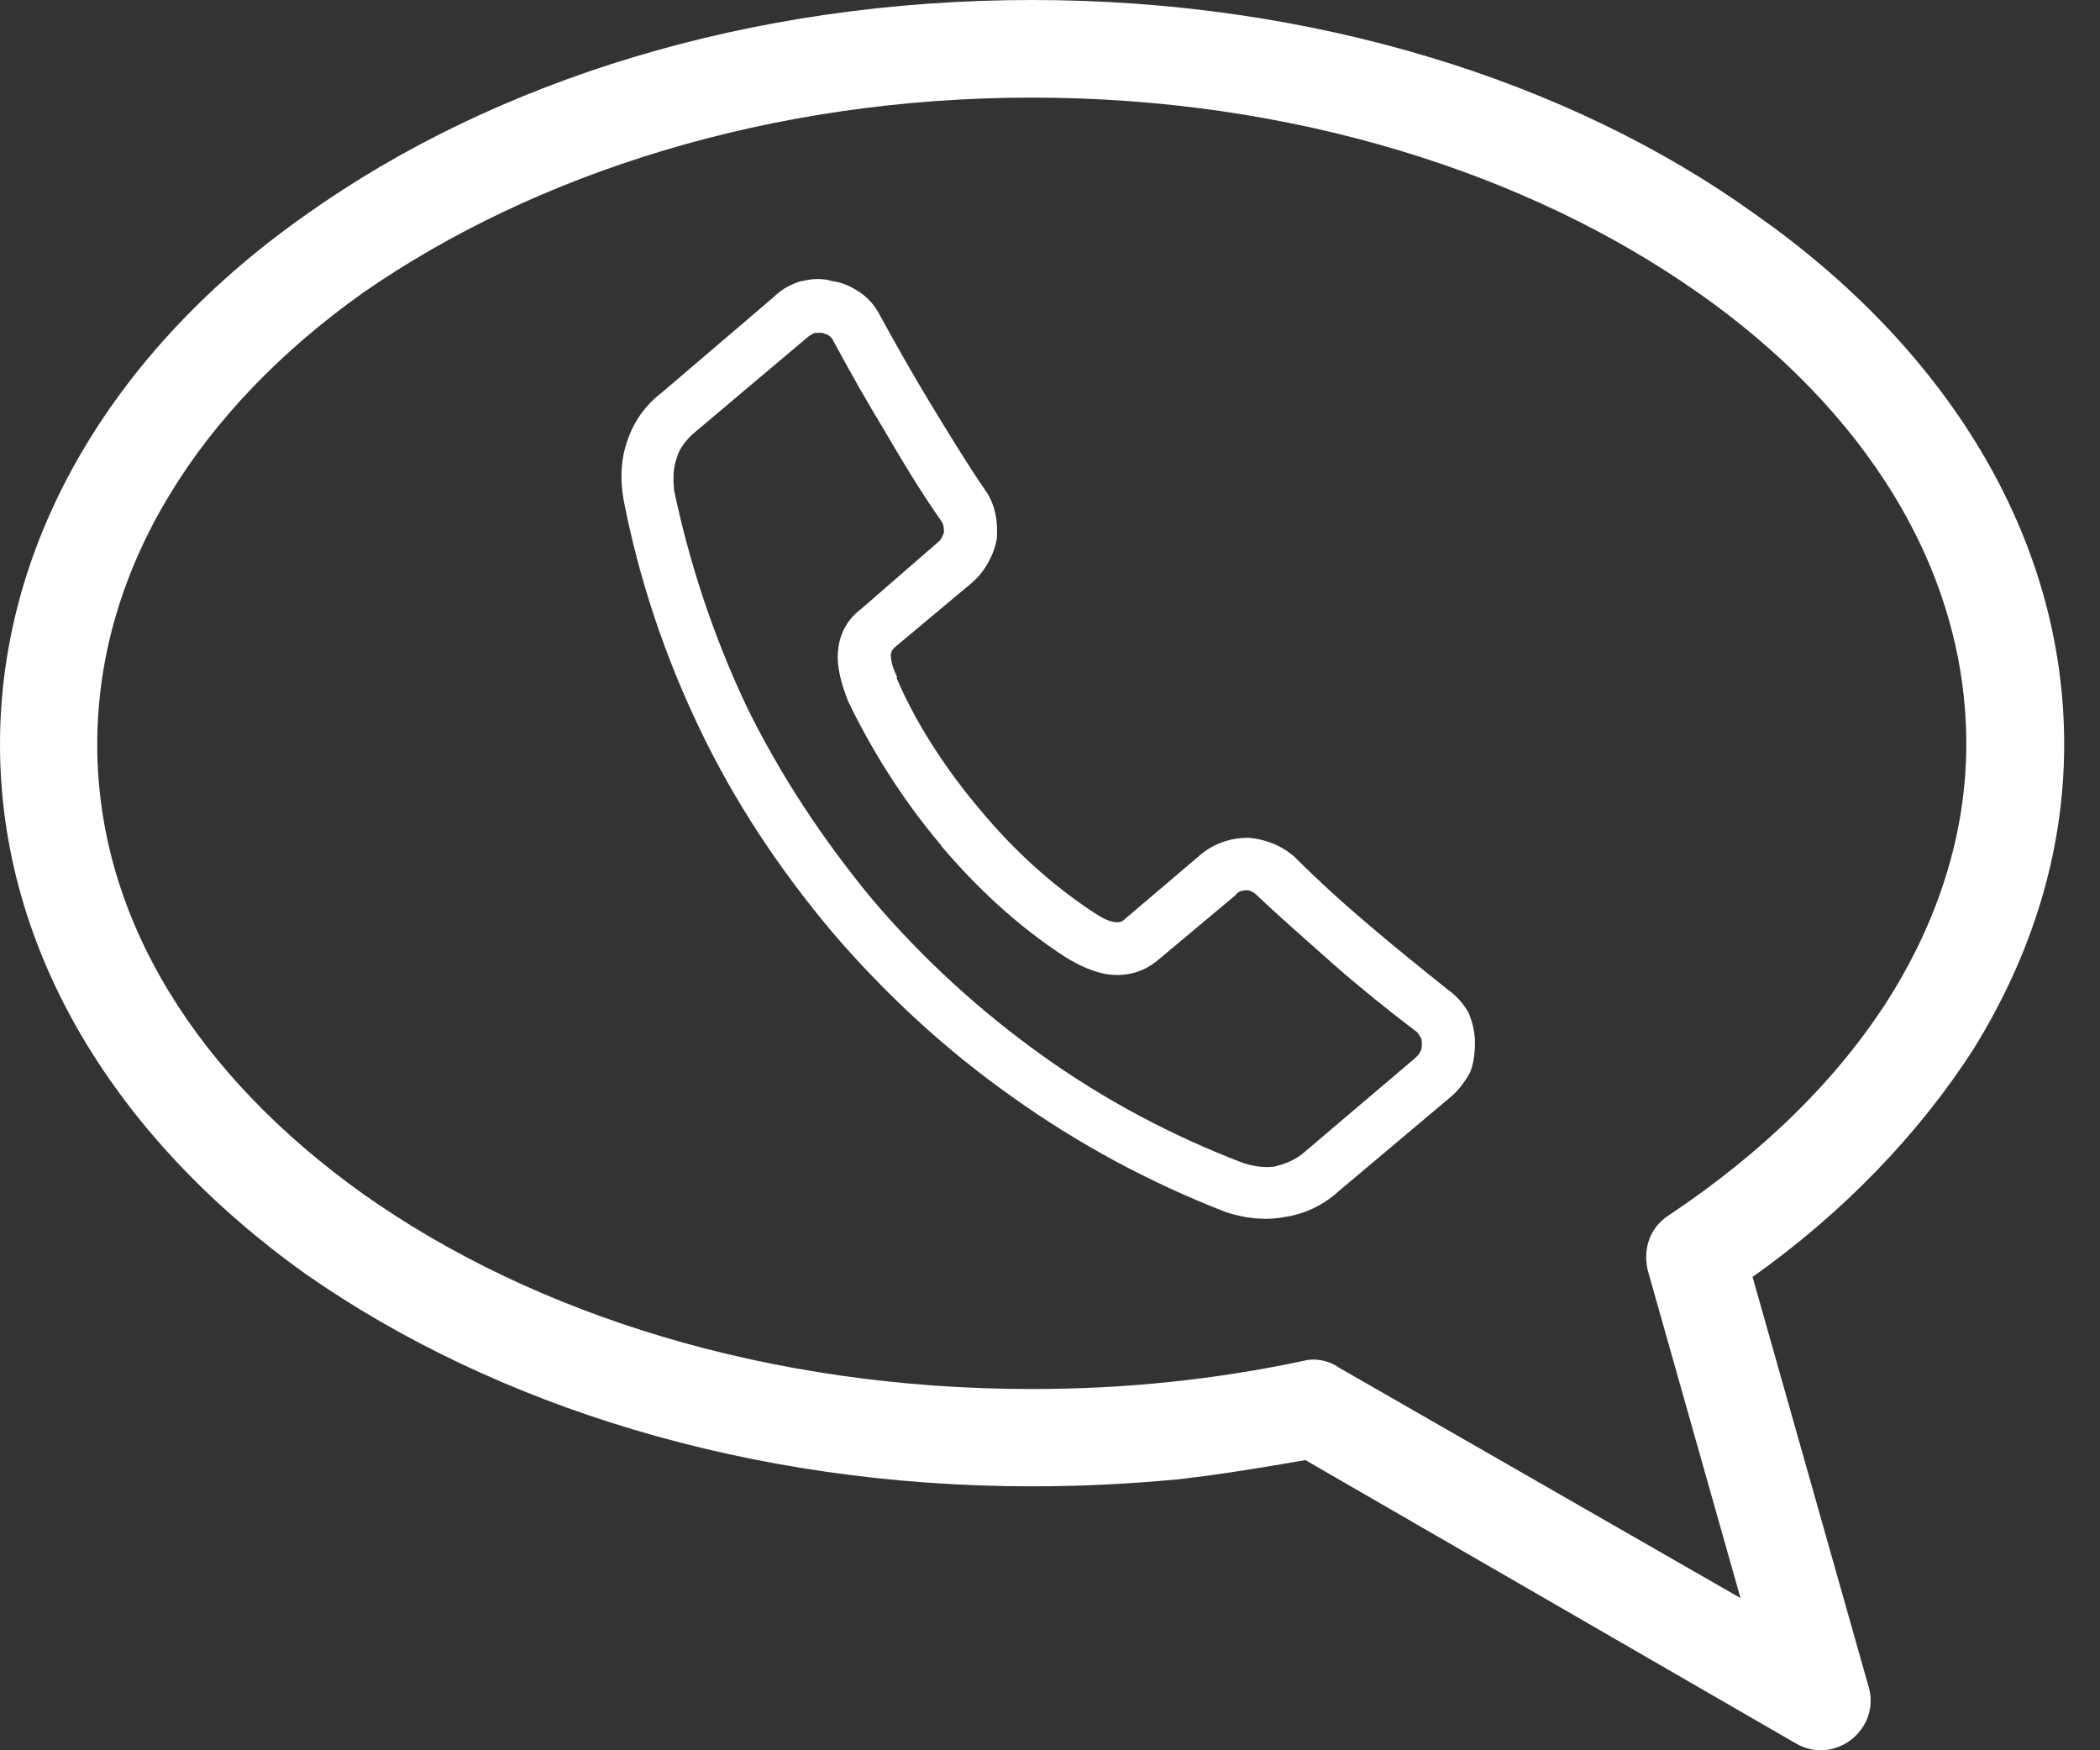
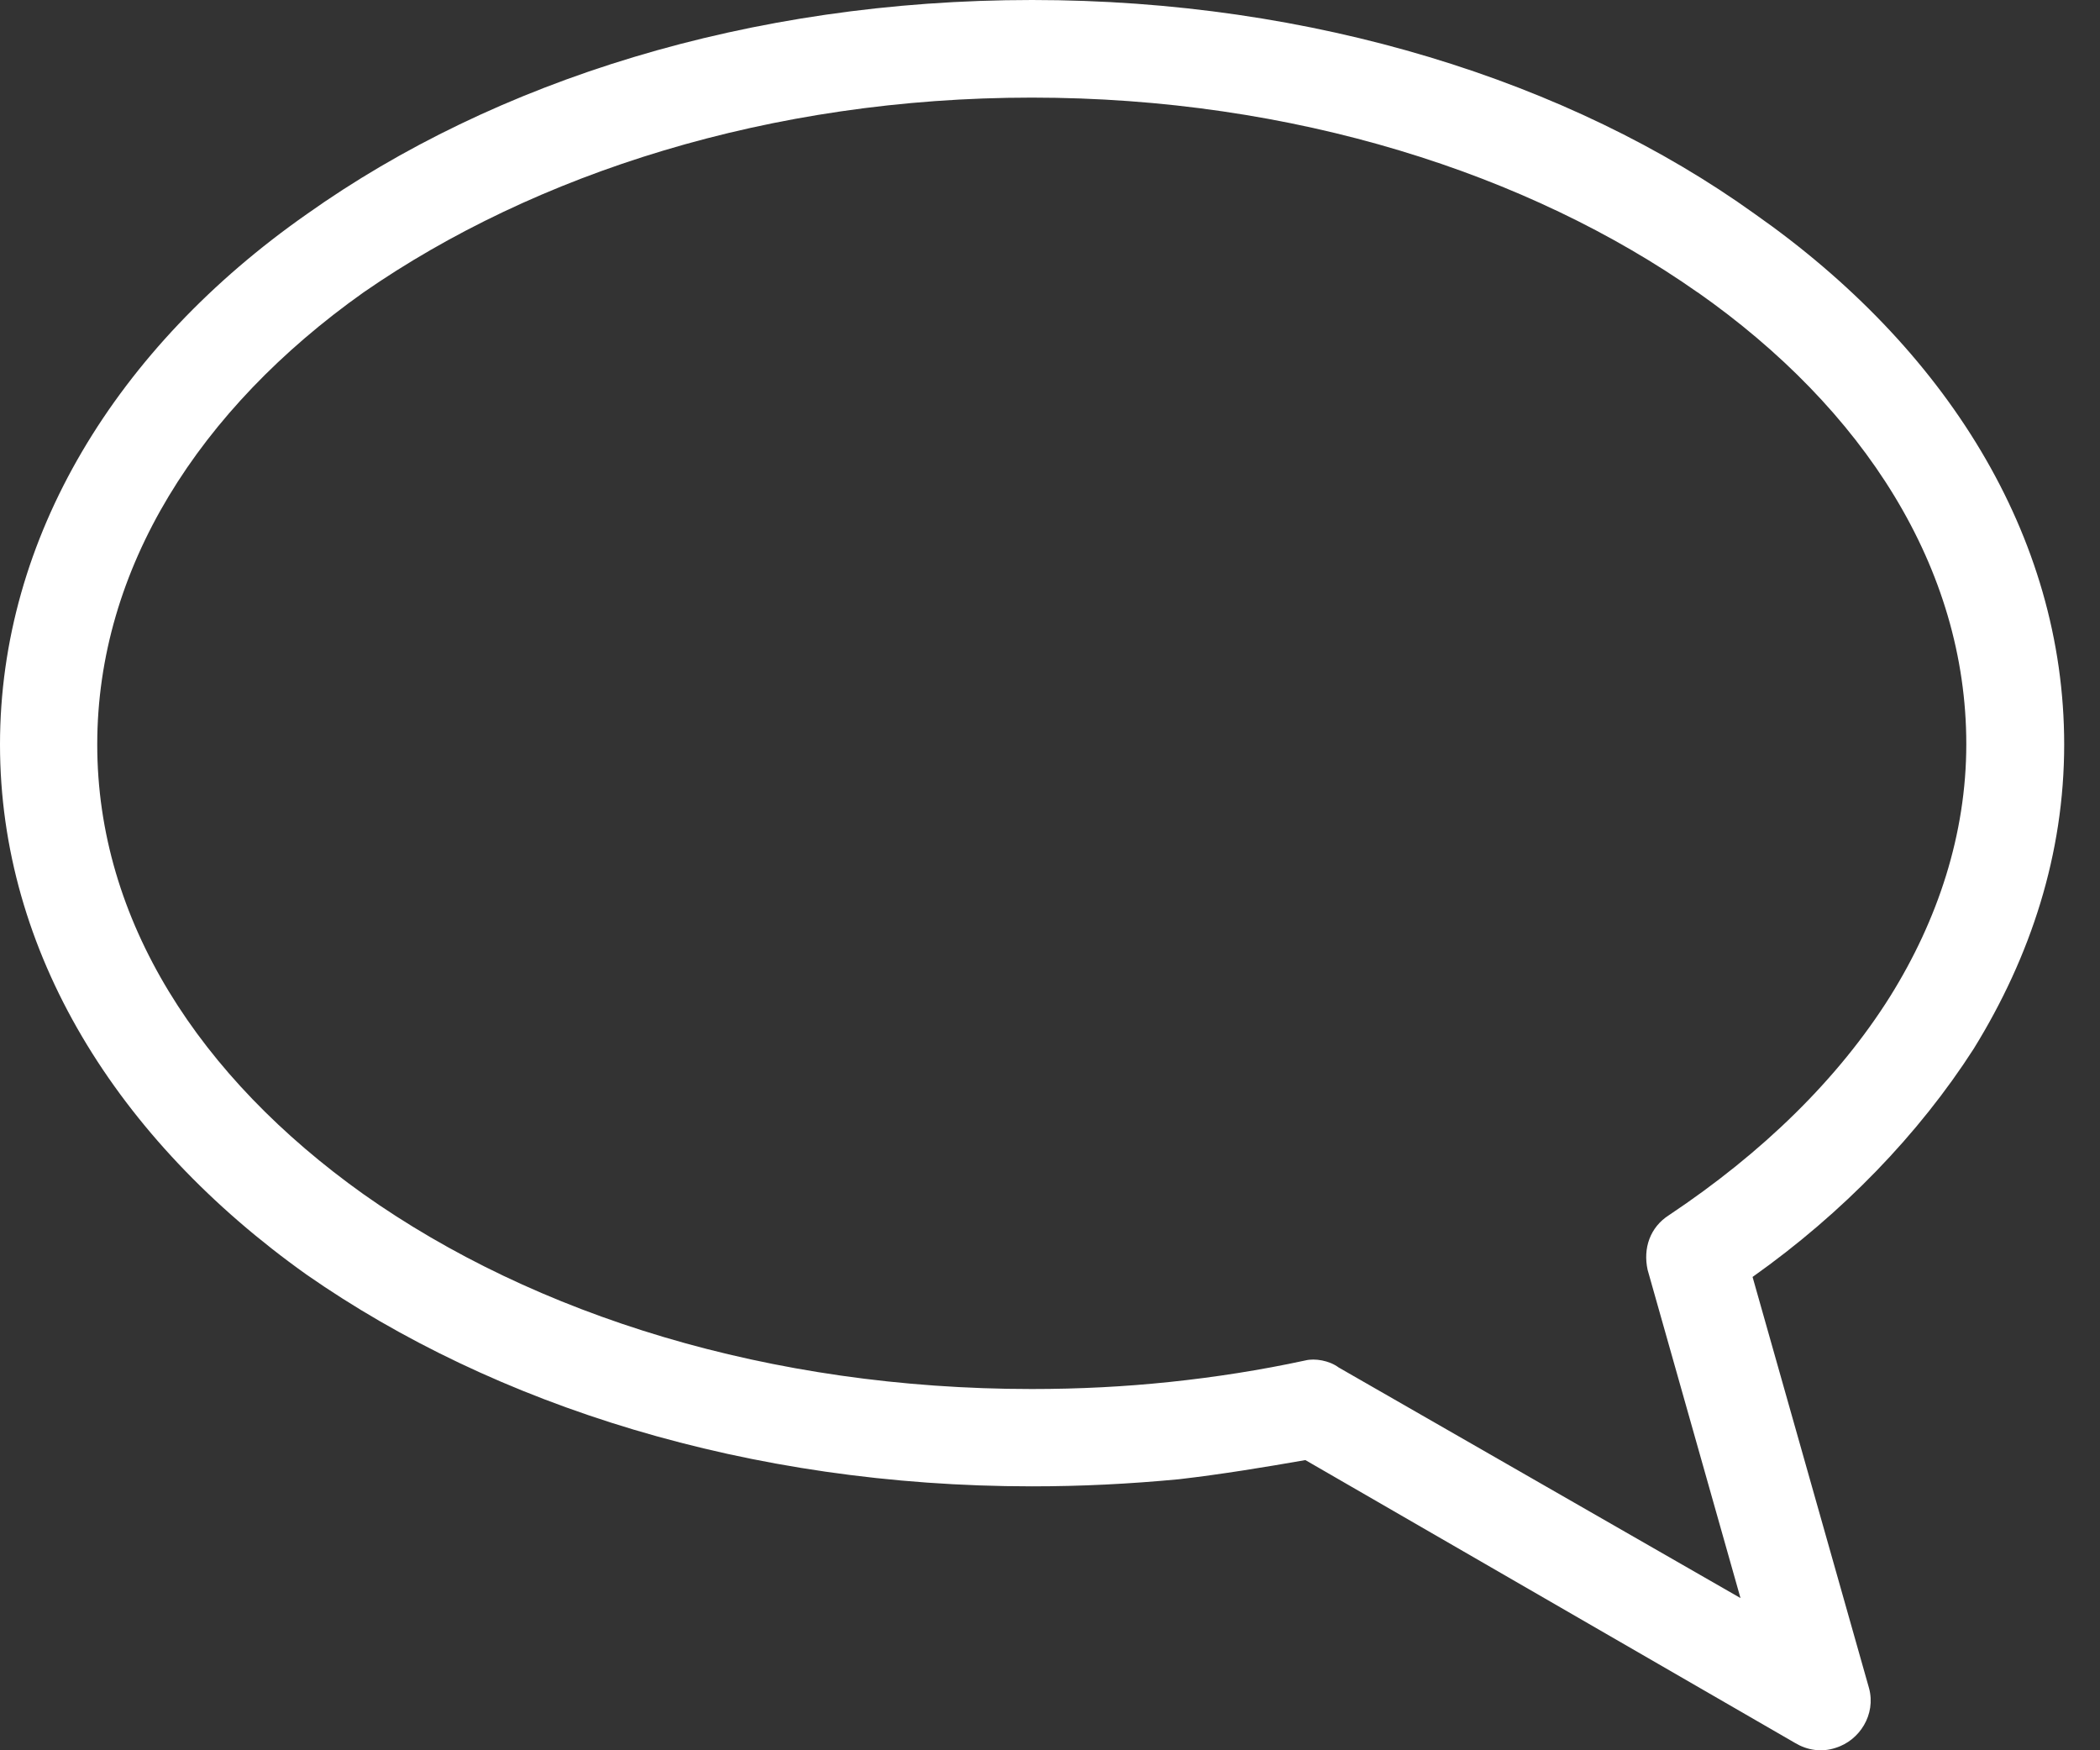
<svg xmlns="http://www.w3.org/2000/svg" width="36" height="30" viewBox="0 0 36 30" fill="none">
  <rect x="0" y="0" width="36" height="30" fill="#333333" stroke="none" />
-   <path d="M15.369 11.619C15.674 12.34 16.182 13.153 16.817 13.897C17.365 14.555 18.022 15.166 18.767 15.651C18.899 15.738 19.032 15.807 19.142 15.807C19.188 15.807 19.228 15.807 19.274 15.761L20.59 14.642C20.832 14.445 21.114 14.359 21.403 14.359C21.686 14.382 21.974 14.492 22.193 14.688C22.609 15.103 23.047 15.501 23.485 15.87C23.924 16.245 24.385 16.614 24.824 16.966C24.98 17.076 25.089 17.209 25.176 17.359C25.239 17.515 25.285 17.688 25.285 17.861C25.285 18.057 25.262 18.236 25.199 18.386C25.112 18.541 25.003 18.691 24.87 18.801L22.943 20.422C22.678 20.664 22.349 20.814 22.02 20.86C21.691 20.924 21.34 20.884 21.011 20.774C19.718 20.272 18.49 19.614 17.353 18.801C16.234 18.011 15.207 17.07 14.284 15.997C13.361 14.901 12.594 13.742 12.005 12.513C11.394 11.244 10.955 9.928 10.69 8.567C10.627 8.215 10.644 7.863 10.754 7.557C10.863 7.228 11.059 6.946 11.348 6.727L13.274 5.082C13.407 4.95 13.58 4.863 13.736 4.817H13.759C13.932 4.771 14.111 4.771 14.261 4.817C14.457 4.84 14.613 4.927 14.746 5.013C14.901 5.123 15.011 5.256 15.098 5.429C15.363 5.913 15.646 6.415 15.951 6.917C16.257 7.419 16.563 7.927 16.892 8.405C17.065 8.648 17.111 8.953 17.088 9.236C17.042 9.501 16.892 9.784 16.672 9.98L15.334 11.099C15.288 11.146 15.271 11.186 15.271 11.232C15.271 11.342 15.317 11.474 15.38 11.607L15.369 11.619ZM16.136 14.492C15.432 13.661 14.907 12.784 14.538 12.017C14.428 11.734 14.342 11.446 14.365 11.163C14.388 10.898 14.498 10.638 14.757 10.442L16.072 9.3C16.136 9.253 16.159 9.19 16.182 9.126C16.182 9.063 16.182 8.994 16.136 8.93C15.784 8.428 15.478 7.921 15.172 7.396C14.867 6.894 14.578 6.386 14.296 5.861C14.273 5.815 14.249 5.775 14.209 5.752C14.186 5.729 14.146 5.729 14.1 5.705H13.967C13.921 5.729 13.88 5.752 13.857 5.769L11.907 7.413C11.752 7.546 11.642 7.696 11.601 7.852C11.538 8.025 11.538 8.203 11.555 8.4C11.821 9.669 12.236 10.921 12.807 12.126C13.378 13.286 14.1 14.382 14.953 15.415C15.83 16.447 16.817 17.341 17.867 18.091C18.94 18.859 20.099 19.47 21.305 19.932C21.501 19.995 21.68 20.018 21.853 19.995C22.026 19.949 22.205 19.886 22.355 19.753L24.264 18.132C24.311 18.086 24.328 18.068 24.351 18.022C24.374 17.976 24.374 17.936 24.374 17.889C24.374 17.843 24.374 17.803 24.351 17.78C24.328 17.734 24.305 17.693 24.264 17.67C23.803 17.318 23.341 16.949 22.886 16.551C22.447 16.159 21.986 15.761 21.547 15.345C21.501 15.299 21.438 15.259 21.374 15.259C21.288 15.259 21.218 15.282 21.178 15.345L19.84 16.465C19.597 16.661 19.338 16.73 19.049 16.707C18.784 16.684 18.501 16.551 18.259 16.401C17.445 15.876 16.724 15.195 16.13 14.492H16.136Z" fill="white" />
  <path d="M17.693 0C22.505 0 26.906 1.385 30.085 3.669C33.344 5.954 35.386 9.173 35.386 12.761C35.386 14.636 34.815 16.39 33.835 17.976C32.894 19.441 31.591 20.791 30.044 21.887L32.041 28.937C32.162 29.387 31.879 29.831 31.469 29.958C31.227 30.039 30.979 29.998 30.777 29.877L22.378 25.026C21.685 25.147 20.953 25.268 20.214 25.354C19.36 25.435 18.541 25.476 17.688 25.476C12.836 25.476 8.475 24.091 5.255 21.847C1.996 19.528 0 16.309 0 12.761C0 9.213 1.996 5.954 5.261 3.669C8.48 1.385 12.842 0 17.693 0ZM29.104 5.013C26.208 2.977 22.176 1.673 17.688 1.673C13.199 1.673 9.167 2.977 6.23 5.013C3.415 7.009 1.667 9.744 1.667 12.761C1.667 15.778 3.421 18.466 6.23 20.468C9.167 22.545 13.199 23.808 17.688 23.808C18.501 23.808 19.28 23.768 20.053 23.687C20.826 23.606 21.605 23.485 22.378 23.318C22.539 23.278 22.787 23.318 22.949 23.439L29.837 27.391L28.245 21.766C28.164 21.397 28.285 21.034 28.614 20.826C30.206 19.764 31.51 18.501 32.404 17.076C33.217 15.772 33.708 14.301 33.708 12.755C33.708 9.738 31.954 7.009 29.098 5.007L29.104 5.013Z" fill="white" />
</svg>